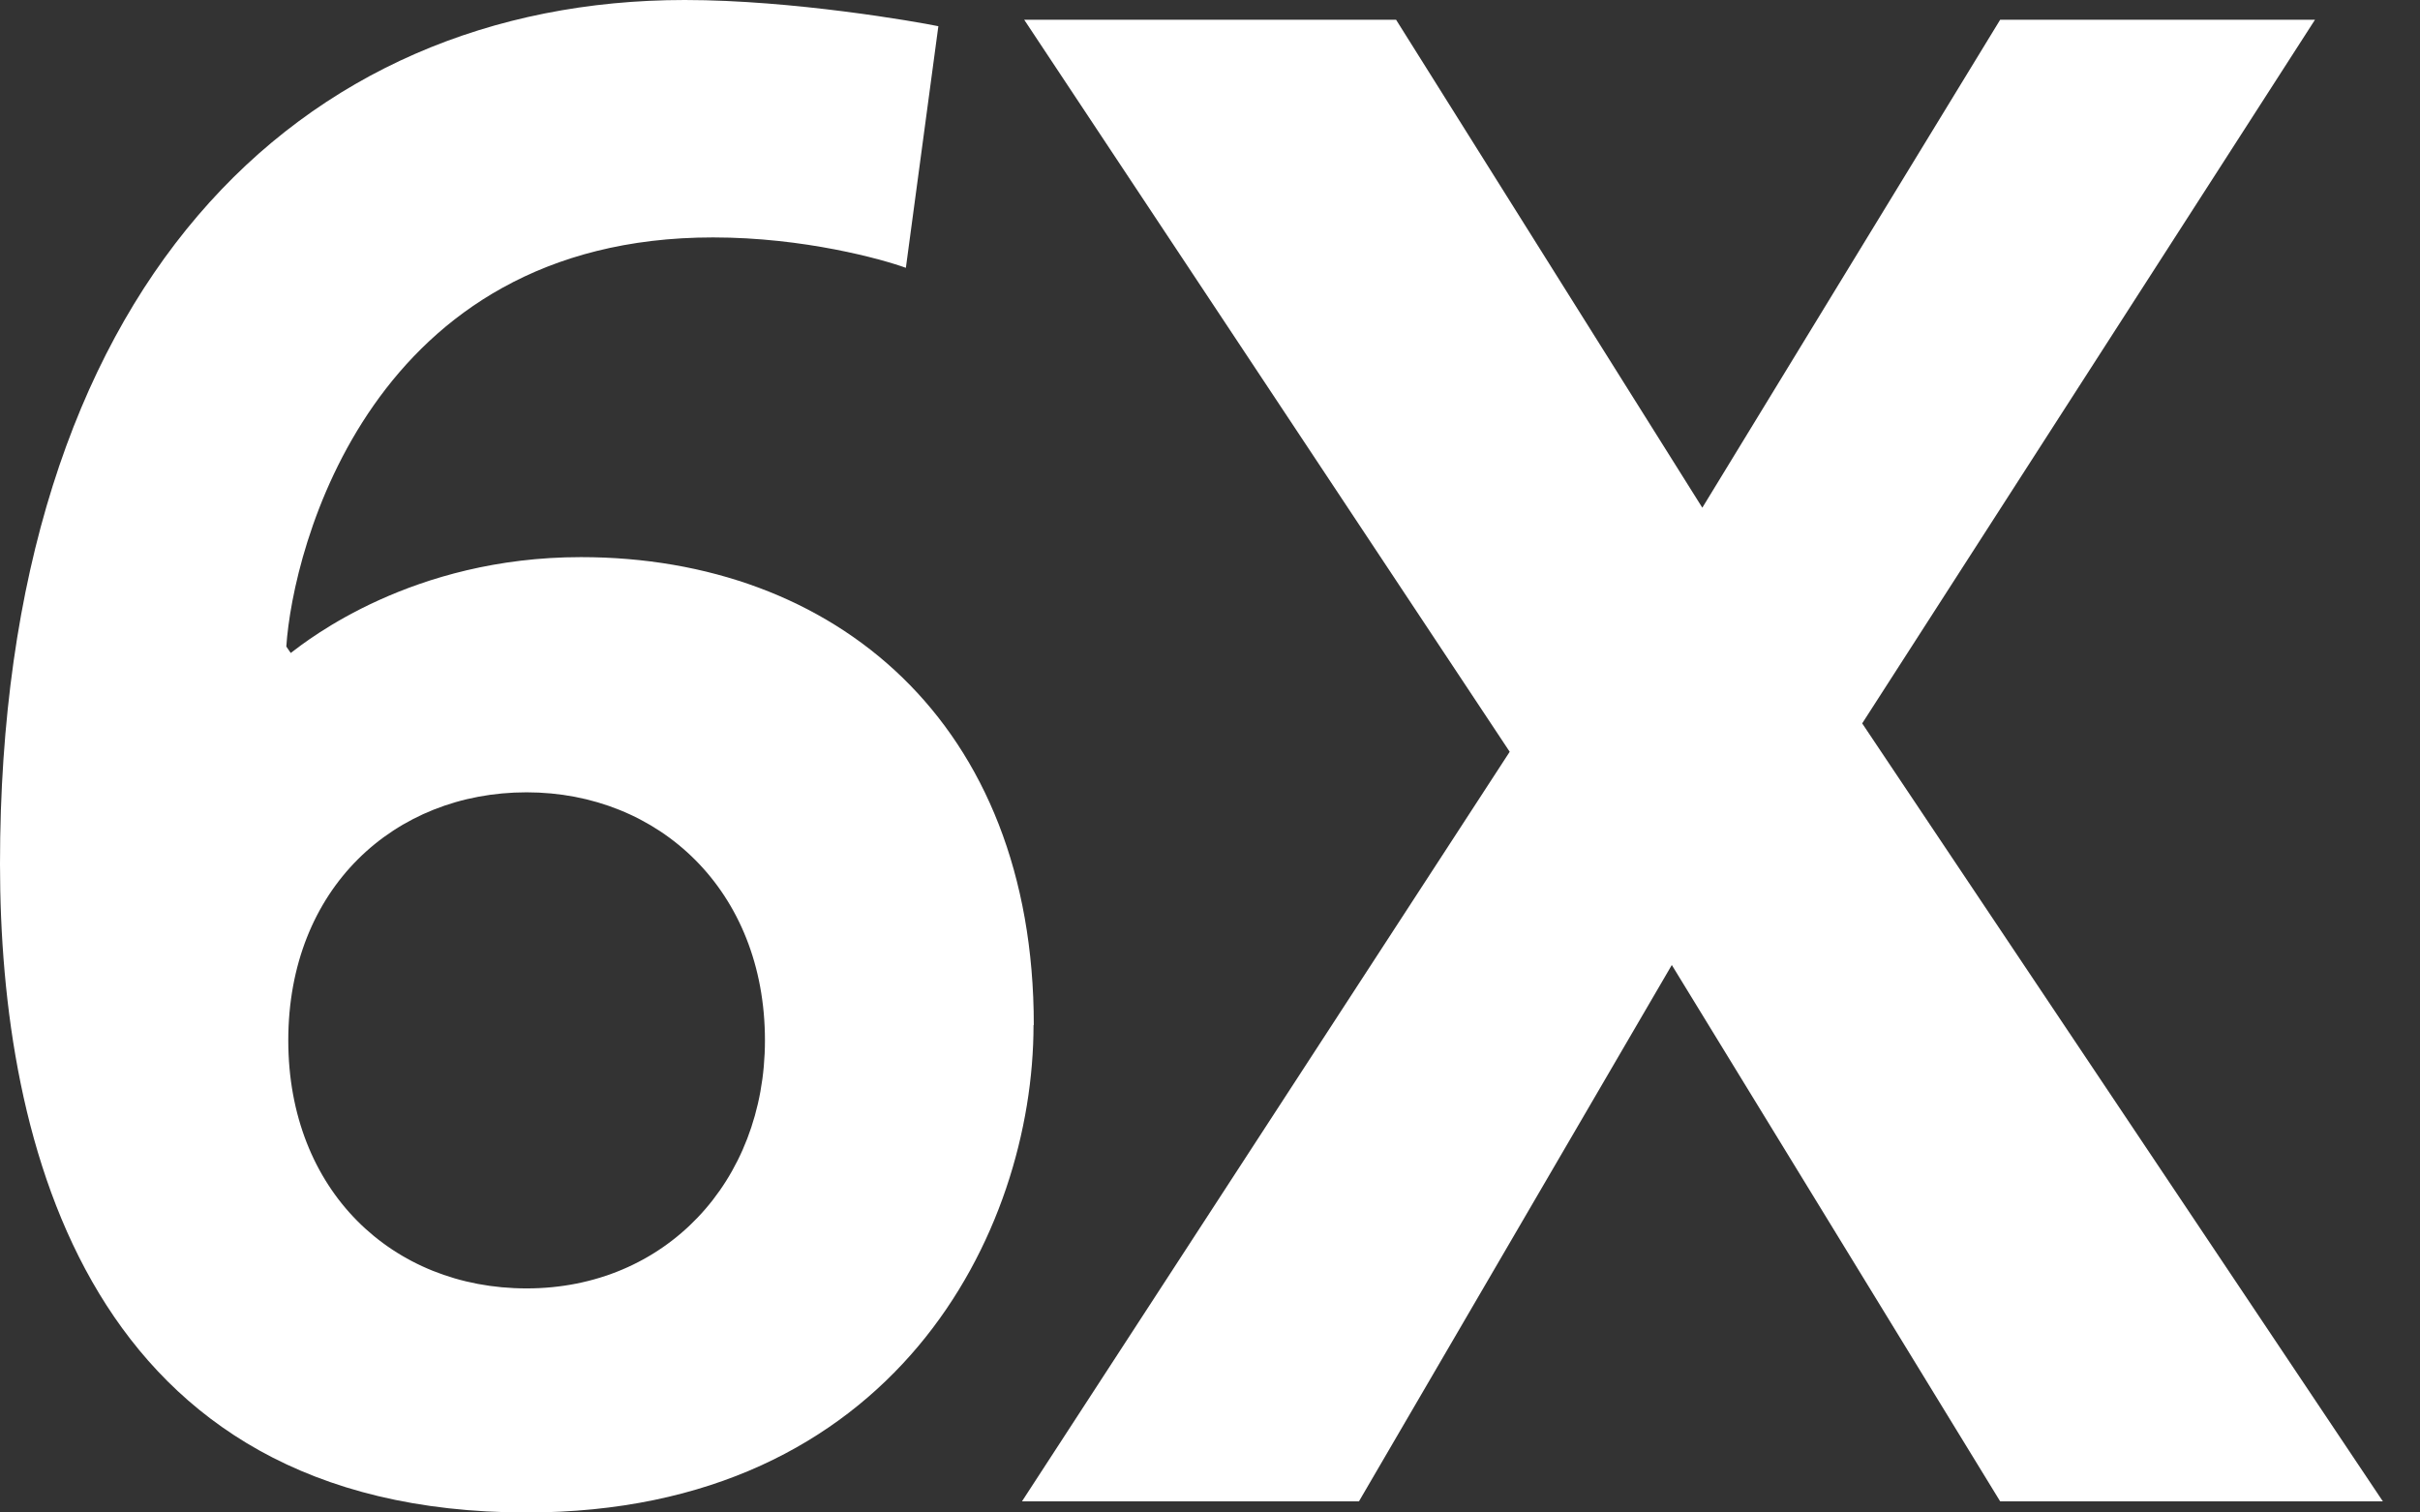
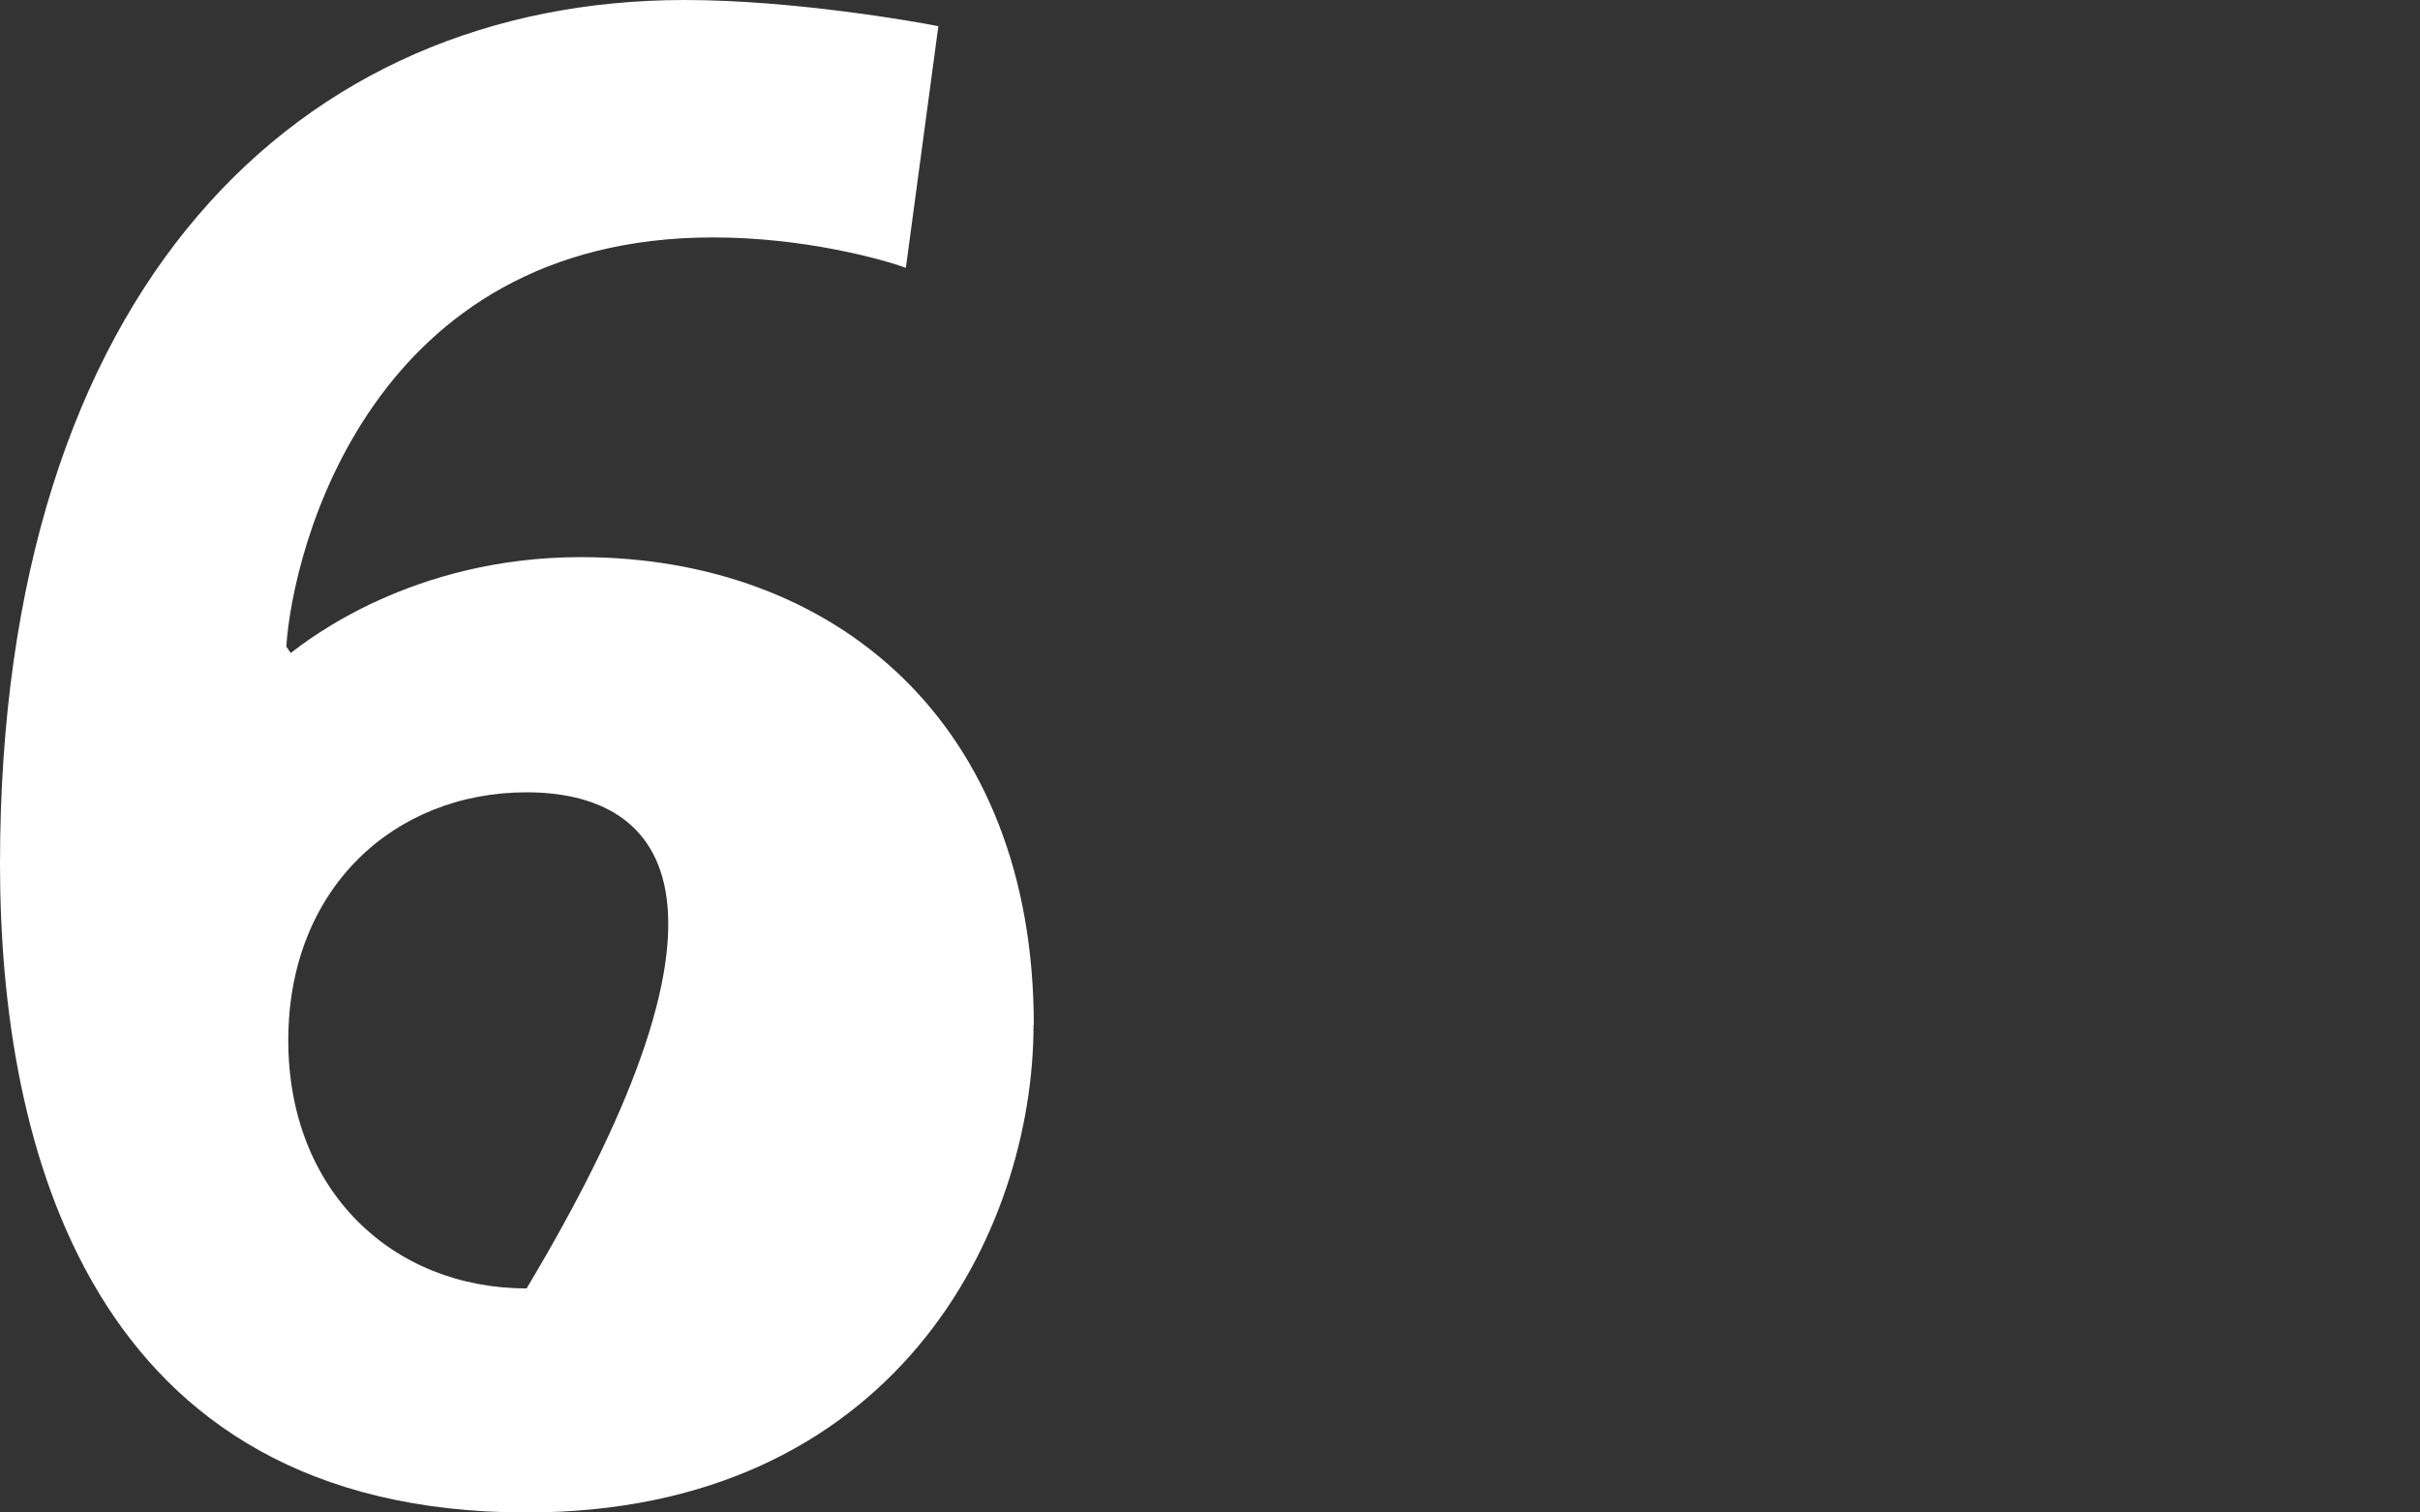
<svg xmlns="http://www.w3.org/2000/svg" width="64" height="40" viewBox="0 0 64 40" fill="none">
  <rect x="0" y="0" width="64" height="40" fill="#333333" stroke="none" />
-   <path d="M27.086 0.522H36.921L45.02 13.427L52.897 0.522H61.223L49.248 19.131L63.018 39.706H52.897L44.213 25.521L35.939 39.706H27.027L39.926 19.882L27.086 0.522Z" fill="white" />
-   <path d="M27.333 27.109C27.333 32.578 23.664 40 13.927 40C2.348 40 0 30.271 0 22.849C0 7.599 7.91 0 18.109 0C20.971 0 24.243 0.575 24.816 0.693L23.957 7.083C23.326 6.854 21.264 6.279 18.857 6.279C9.803 6.279 7.741 14.512 7.572 17.099L7.689 17.269C8.144 16.923 10.896 14.734 15.364 14.734C22.071 14.734 27.34 19.105 27.34 27.109H27.333ZM13.927 34.074C17.596 34.074 20.23 31.251 20.23 27.514C20.23 23.541 17.42 20.954 13.927 20.954C10.434 20.954 7.624 23.489 7.624 27.514C7.624 31.486 10.375 34.074 13.927 34.074Z" fill="white" />
+   <path d="M27.333 27.109C27.333 32.578 23.664 40 13.927 40C2.348 40 0 30.271 0 22.849C0 7.599 7.91 0 18.109 0C20.971 0 24.243 0.575 24.816 0.693L23.957 7.083C23.326 6.854 21.264 6.279 18.857 6.279C9.803 6.279 7.741 14.512 7.572 17.099L7.689 17.269C8.144 16.923 10.896 14.734 15.364 14.734C22.071 14.734 27.34 19.105 27.34 27.109H27.333ZM13.927 34.074C20.23 23.541 17.42 20.954 13.927 20.954C10.434 20.954 7.624 23.489 7.624 27.514C7.624 31.486 10.375 34.074 13.927 34.074Z" fill="white" />
</svg>